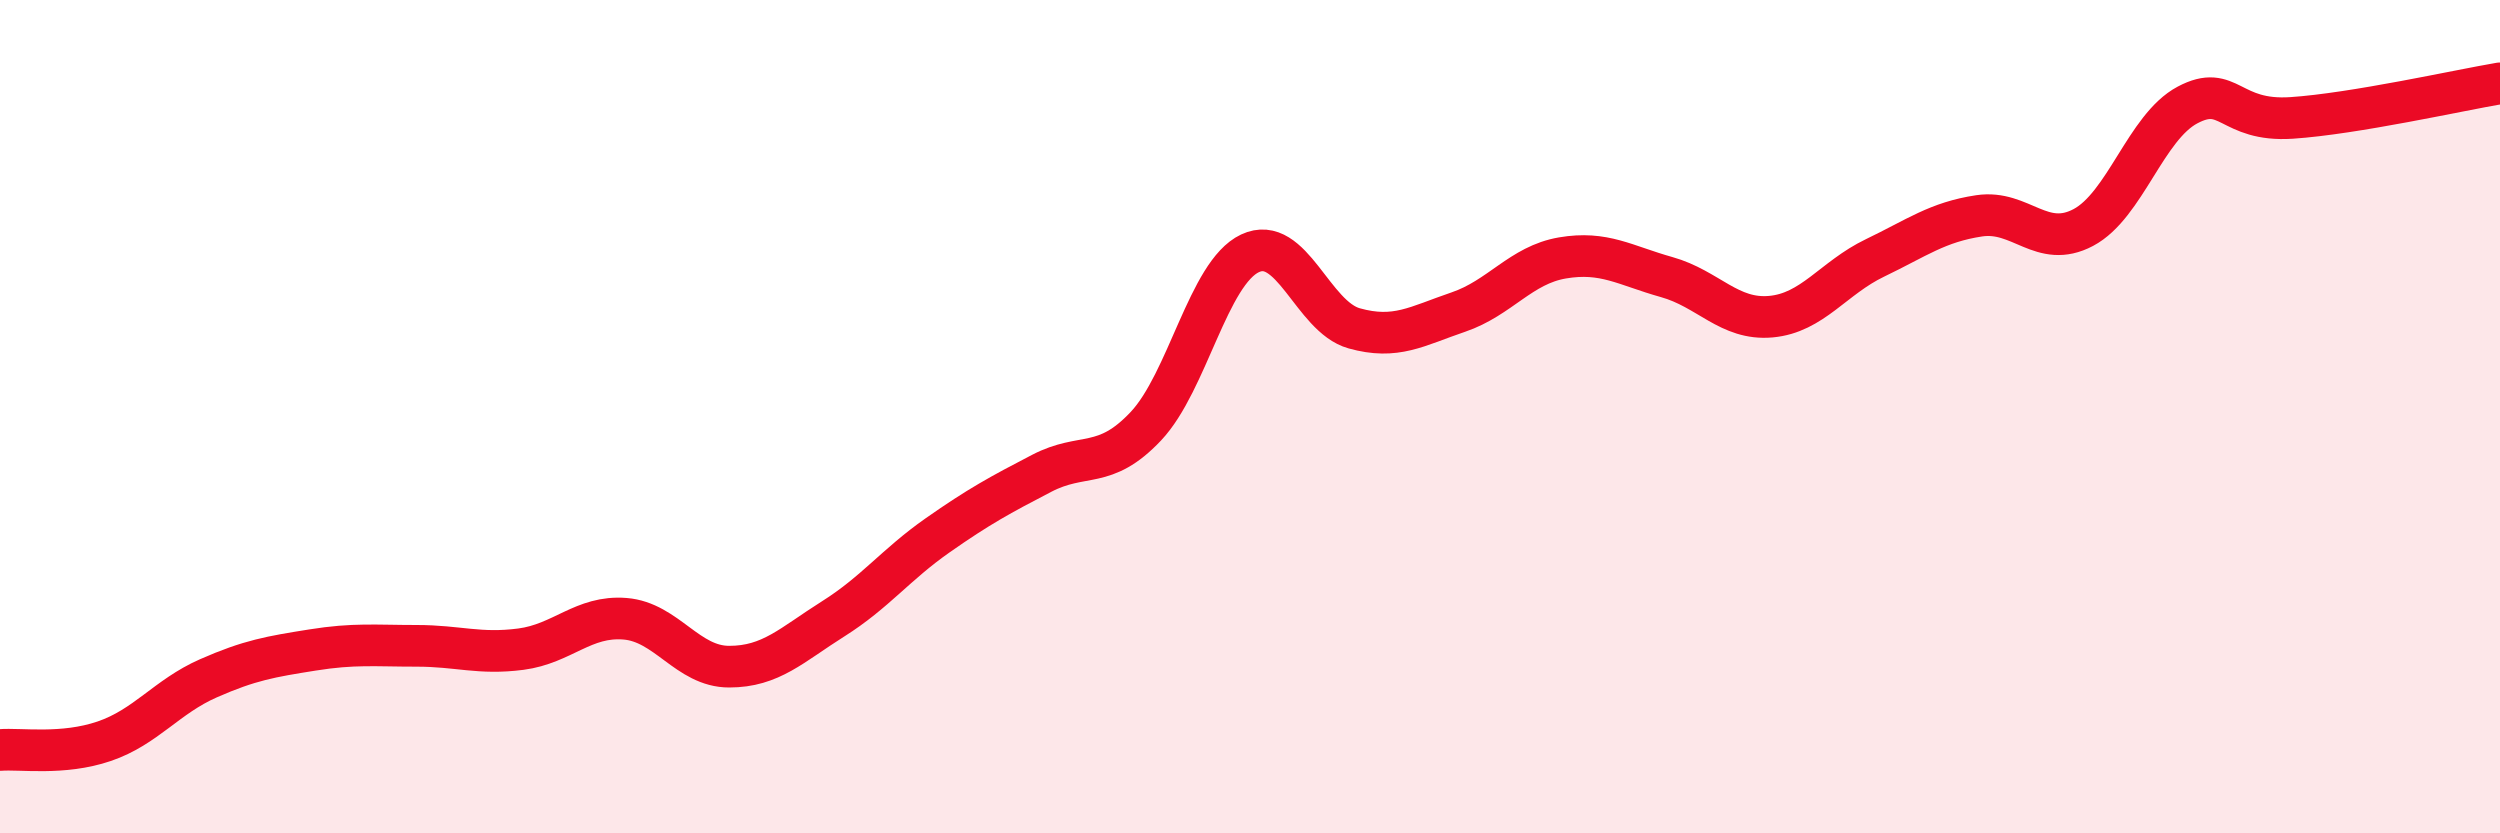
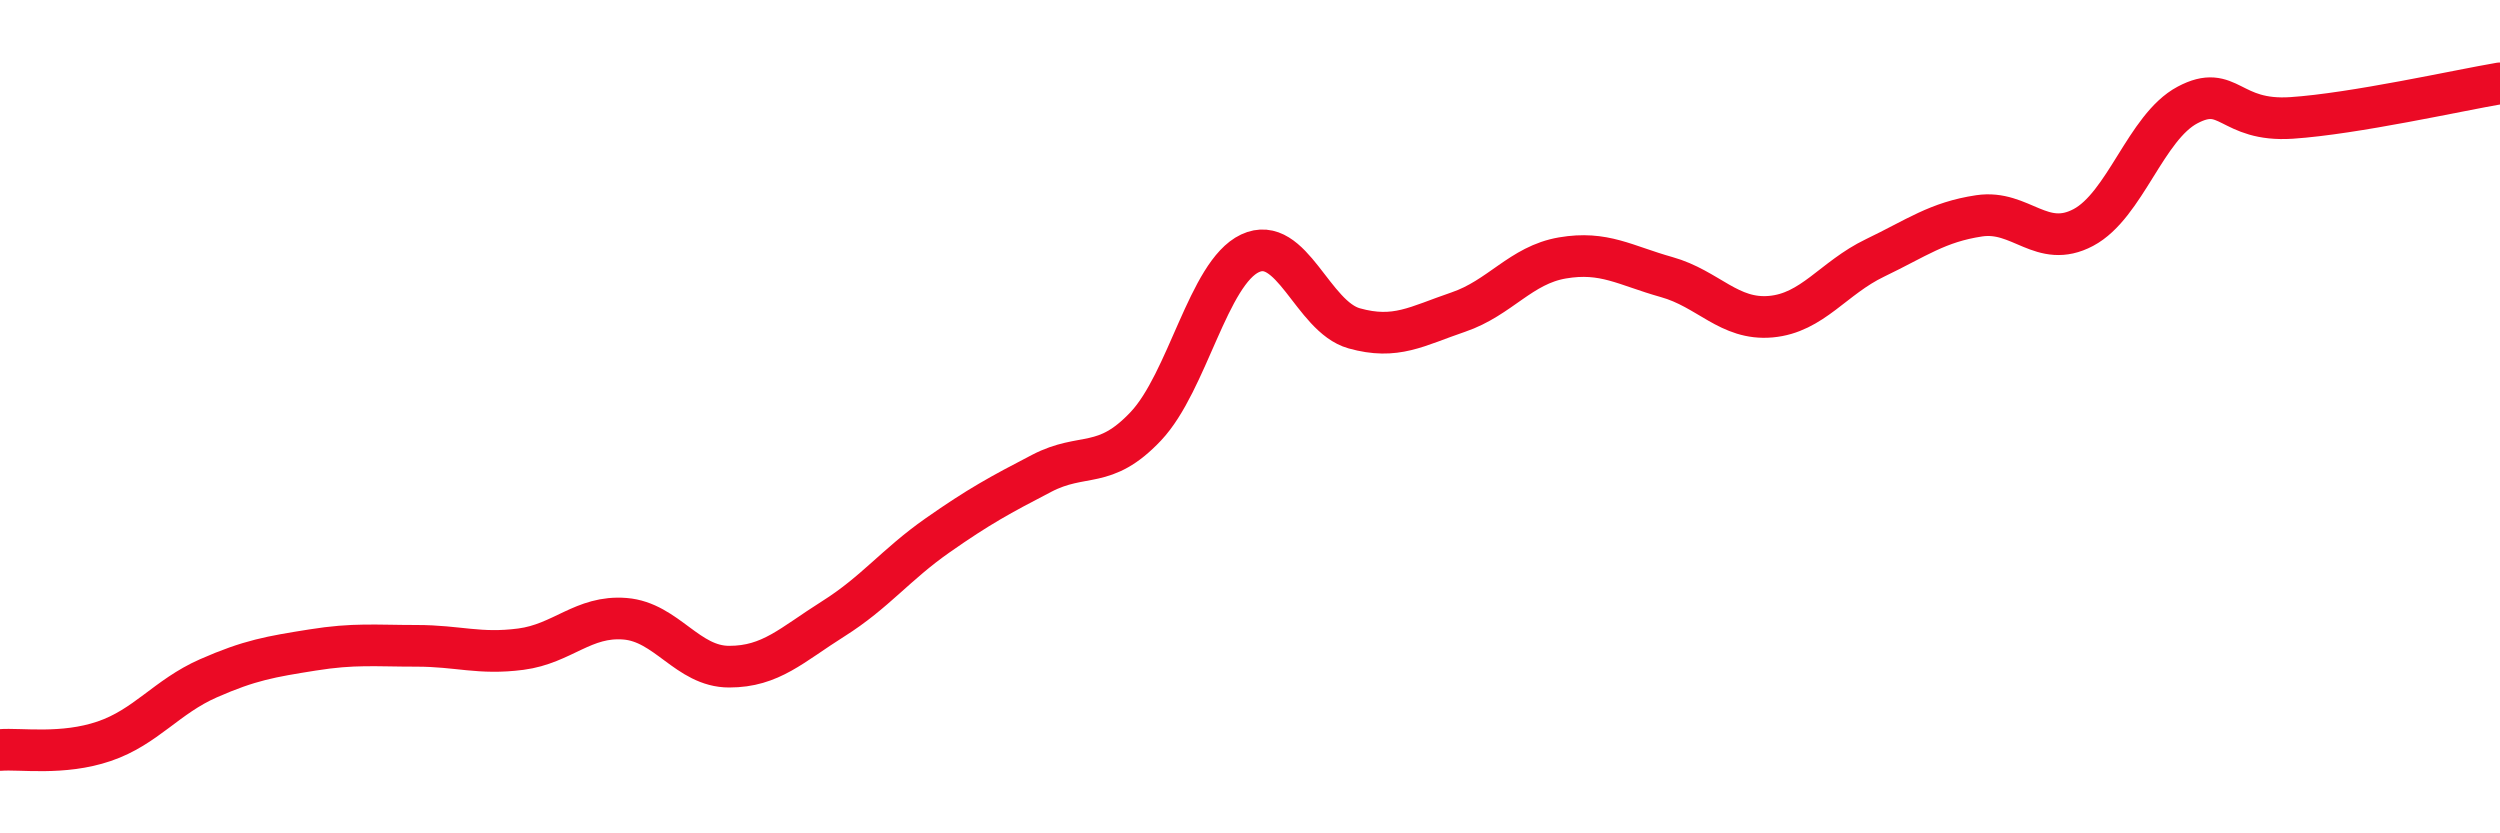
<svg xmlns="http://www.w3.org/2000/svg" width="60" height="20" viewBox="0 0 60 20">
-   <path d="M 0,18 C 0.5,17.96 1.5,18.13 2.5,17.79 C 3.5,17.45 4,16.72 5,16.28 C 6,15.84 6.5,15.76 7.5,15.6 C 8.5,15.44 9,15.5 10,15.5 C 11,15.5 11.5,15.71 12.5,15.58 C 13.5,15.45 14,14.77 15,14.85 C 16,14.93 16.5,16 17.5,16 C 18.5,16 19,15.48 20,14.85 C 21,14.22 21.5,13.55 22.5,12.85 C 23.5,12.15 24,11.88 25,11.36 C 26,10.84 26.5,11.29 27.5,10.23 C 28.5,9.17 29,6.55 30,6.08 C 31,5.61 31.5,7.6 32.5,7.88 C 33.5,8.16 34,7.83 35,7.49 C 36,7.15 36.5,6.36 37.5,6.19 C 38.5,6.02 39,6.37 40,6.65 C 41,6.93 41.5,7.69 42.5,7.6 C 43.5,7.51 44,6.67 45,6.19 C 46,5.71 46.5,5.33 47.5,5.18 C 48.5,5.03 49,5.99 50,5.46 C 51,4.93 51.5,3.05 52.5,2.52 C 53.5,1.99 53.5,2.93 55,2.83 C 56.5,2.73 59,2.17 60,2L60 20L0 20Z" fill="#EB0A25" opacity="0.1" stroke-linecap="round" stroke-linejoin="round" />
  <path d="M 0,18 C 0.5,17.96 1.5,18.13 2.5,17.79 C 3.5,17.45 4,16.72 5,16.28 C 6,15.84 6.5,15.76 7.5,15.6 C 8.5,15.44 9,15.5 10,15.5 C 11,15.5 11.5,15.71 12.5,15.58 C 13.5,15.45 14,14.77 15,14.85 C 16,14.93 16.5,16 17.5,16 C 18.5,16 19,15.48 20,14.85 C 21,14.22 21.5,13.55 22.5,12.85 C 23.5,12.15 24,11.88 25,11.36 C 26,10.84 26.5,11.29 27.5,10.23 C 28.5,9.17 29,6.55 30,6.08 C 31,5.61 31.5,7.6 32.5,7.88 C 33.5,8.16 34,7.83 35,7.49 C 36,7.15 36.5,6.36 37.5,6.19 C 38.5,6.02 39,6.37 40,6.65 C 41,6.93 41.5,7.69 42.5,7.6 C 43.5,7.51 44,6.67 45,6.19 C 46,5.71 46.5,5.33 47.5,5.18 C 48.5,5.03 49,5.99 50,5.46 C 51,4.93 51.5,3.05 52.5,2.52 C 53.5,1.99 53.5,2.93 55,2.83 C 56.5,2.73 59,2.17 60,2" stroke="#EB0A25" stroke-width="1" fill="none" stroke-linecap="round" stroke-linejoin="round" />
</svg>